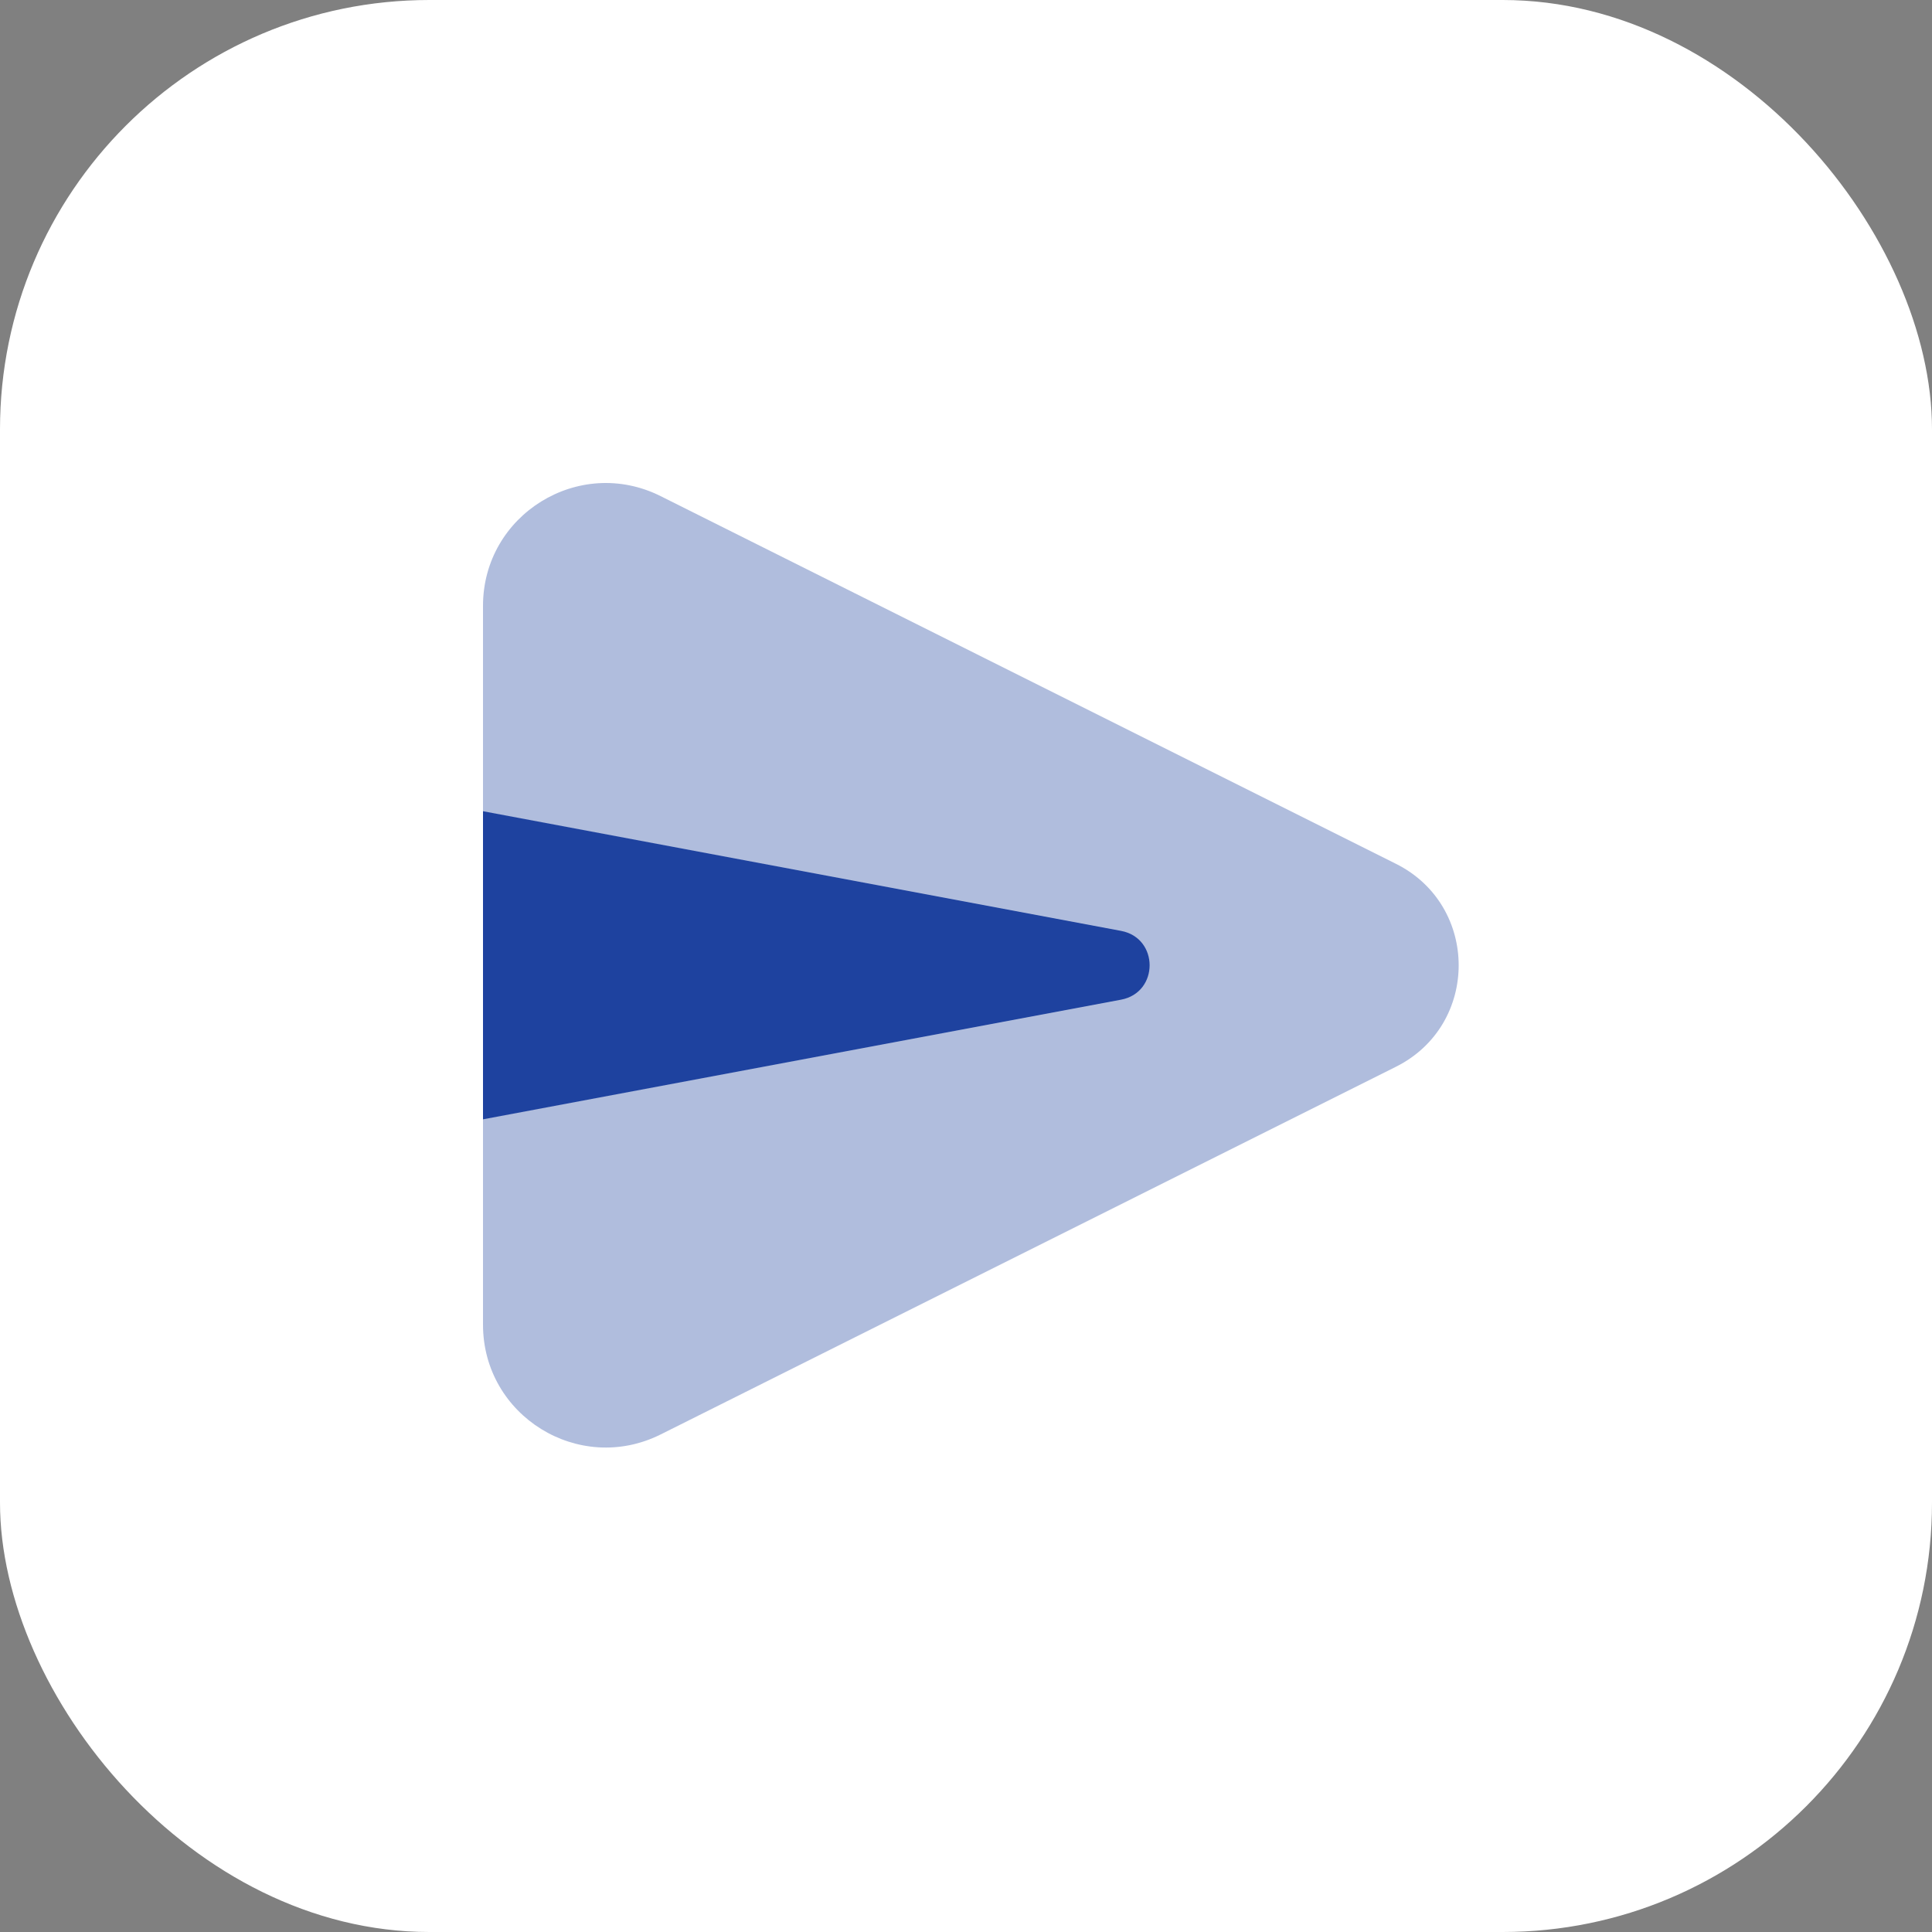
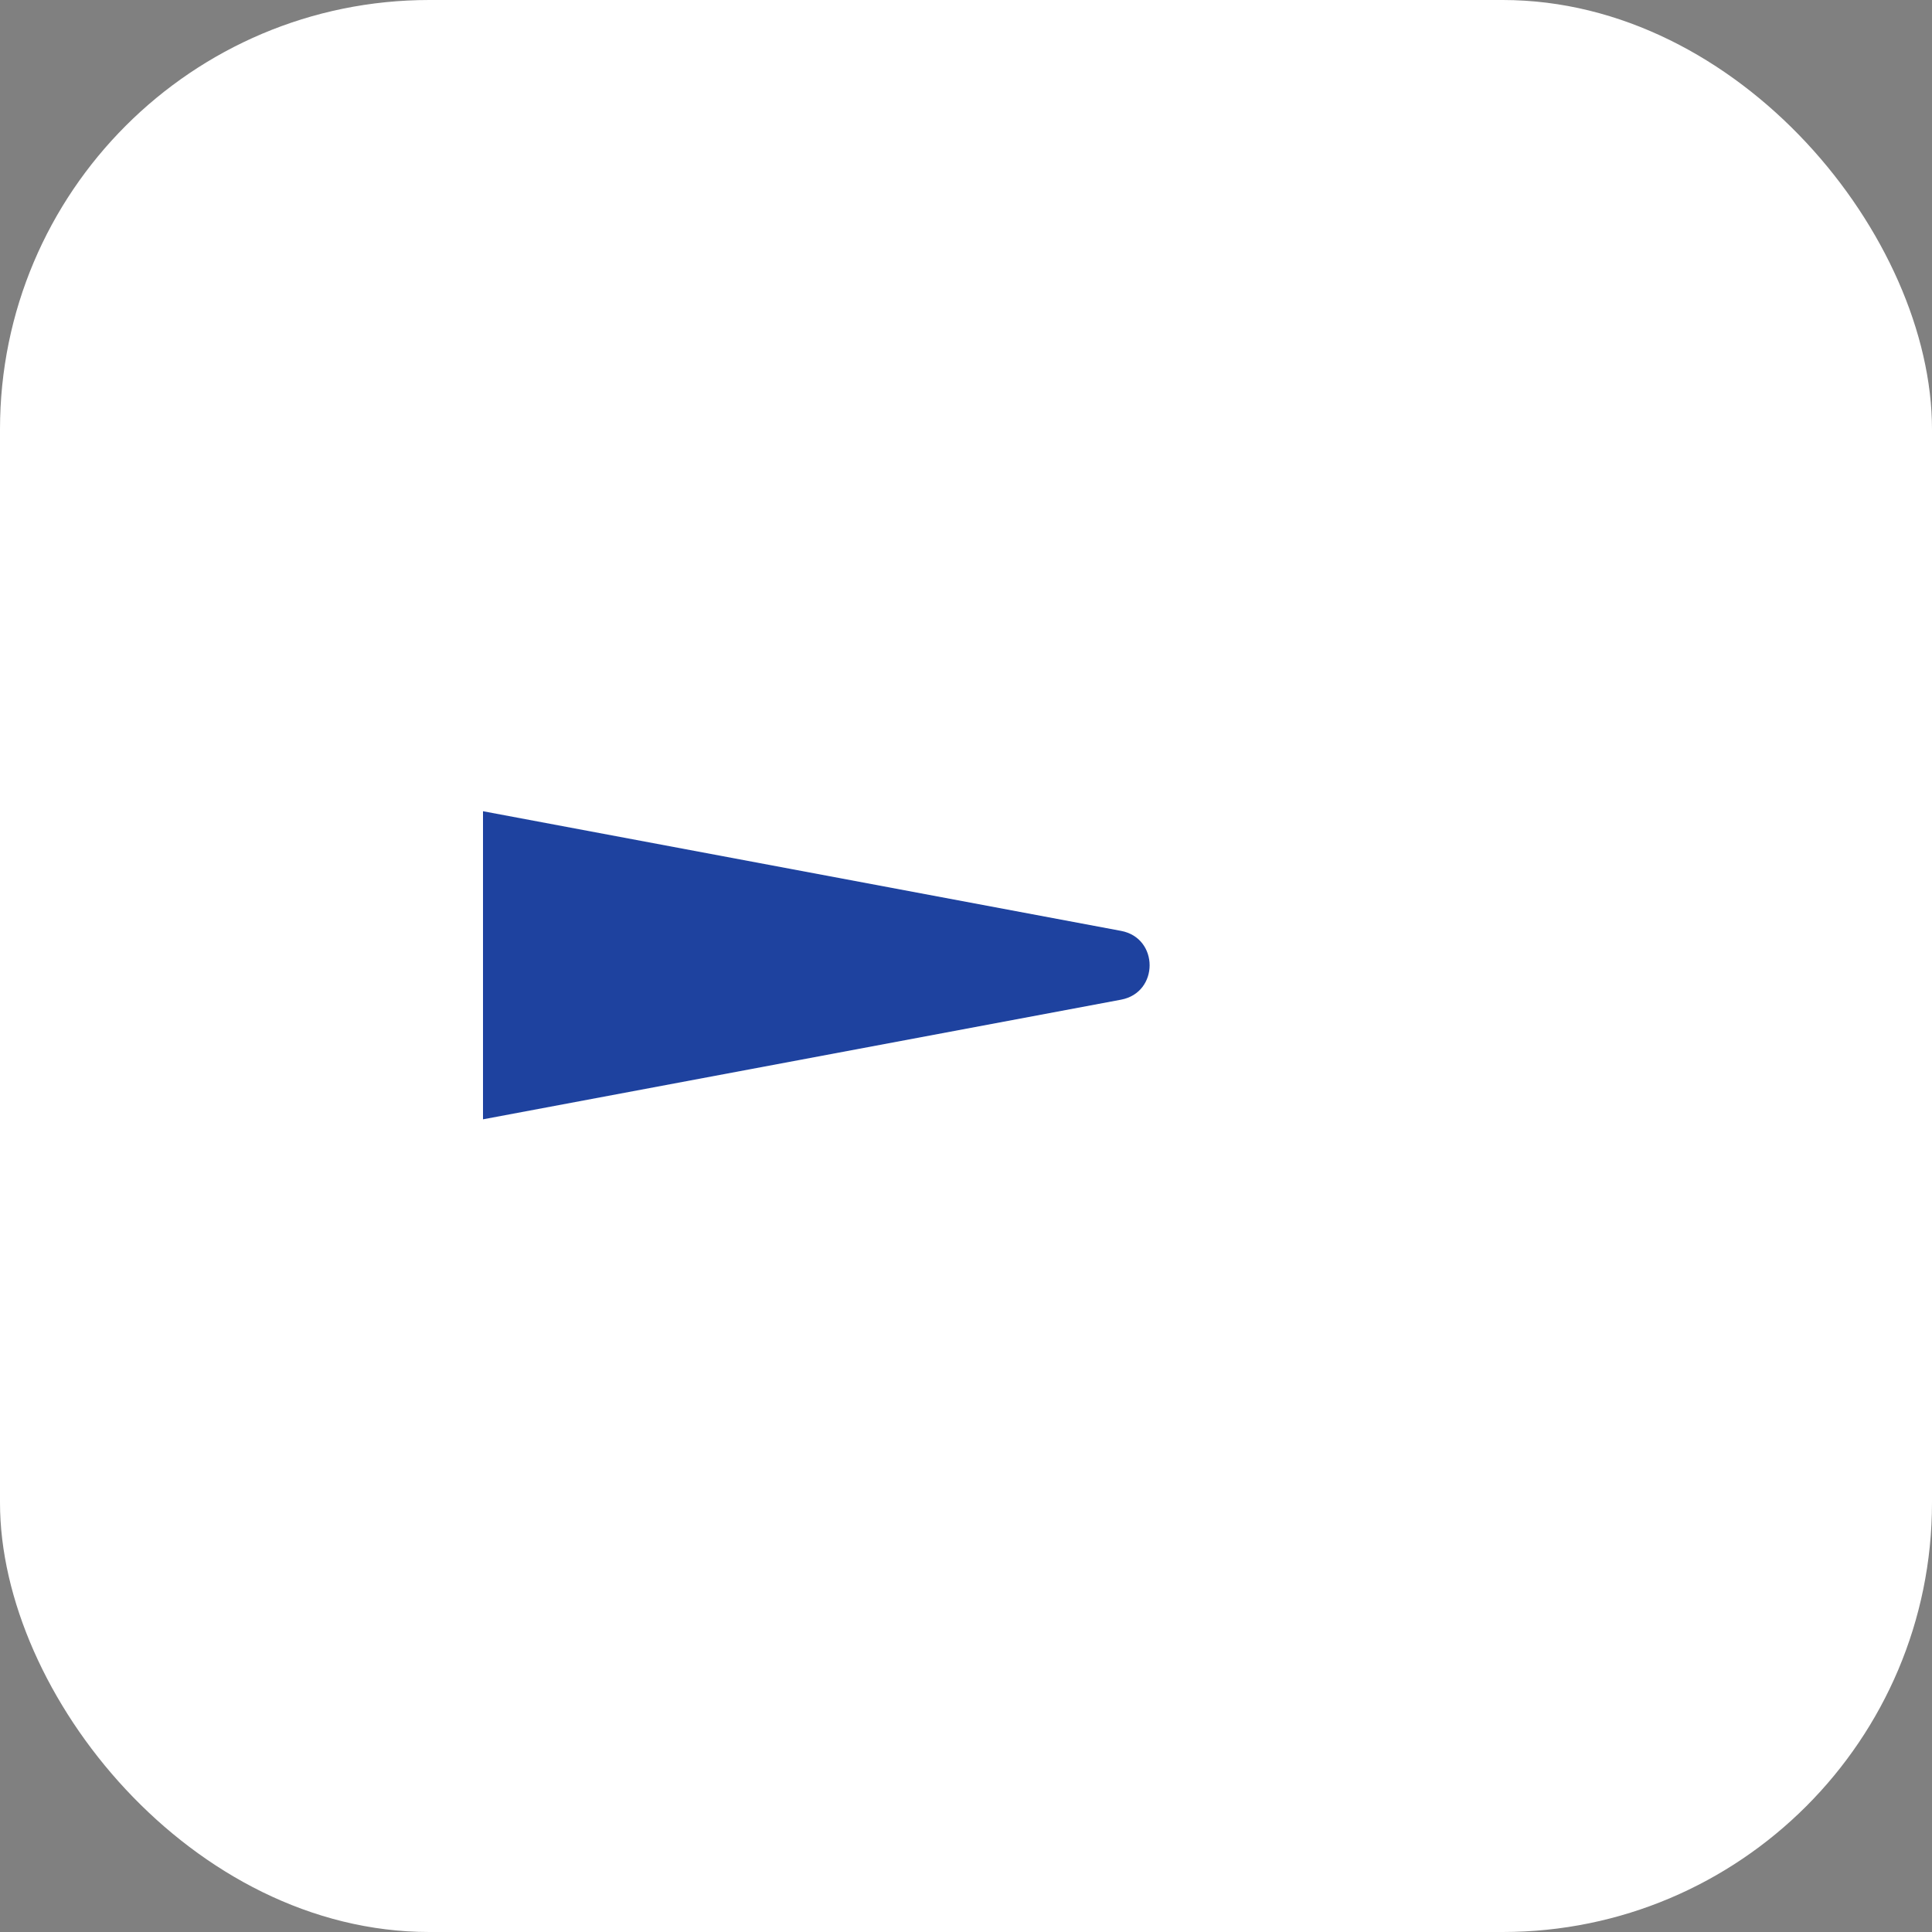
<svg xmlns="http://www.w3.org/2000/svg" width="72" height="72" fill="none">
  <rect width="100%" height="100%" fill="#808080" stroke="none" />
  <rect width="72" height="72" fill="#fff" rx="16" />
-   <path fill="#1E429F" d="M52.024 39.754 24.622 53.457C21.579 54.978 18 52.766 18 49.365V22.58c0-3.4 3.579-5.612 6.62-4.091l27.402 13.702c3.118 1.558 3.118 6.005.002 7.563z" opacity=".35" />
  <path fill="#1E429F" d="M41.778 37.255 18 41.714V30.232l23.778 4.459c1.42.266 1.42 2.298 0 2.564z" />
</svg>